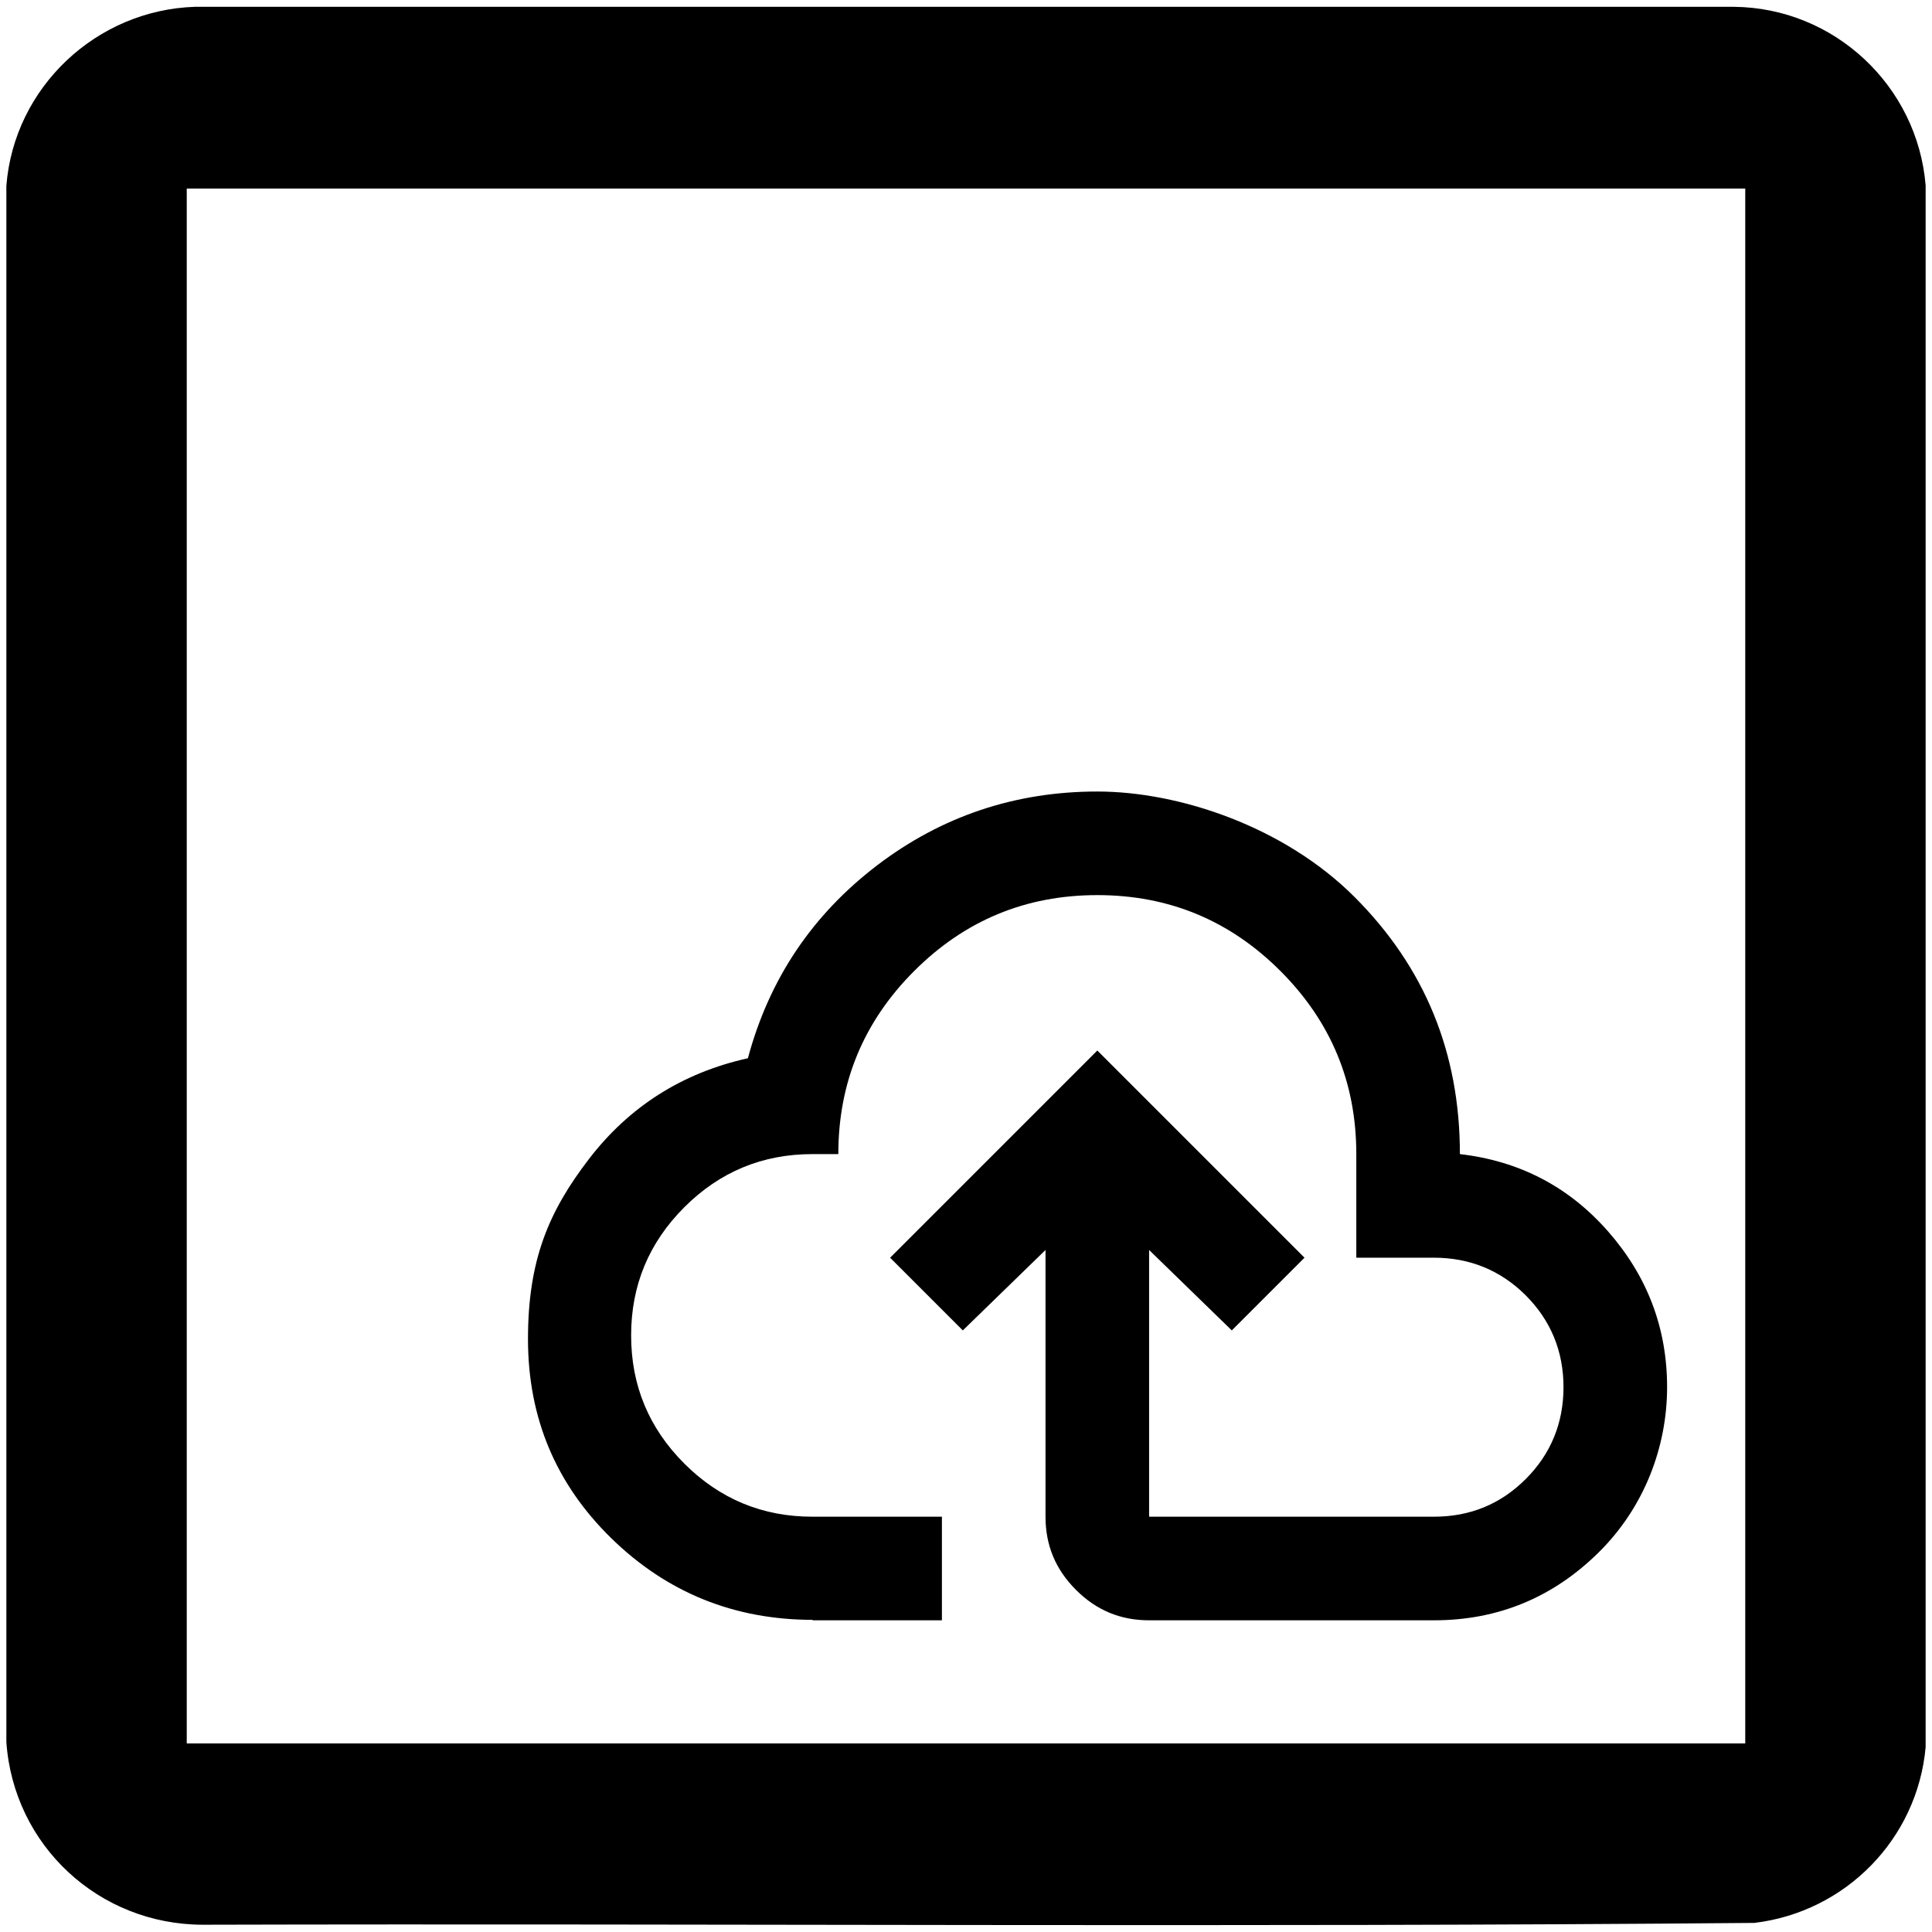
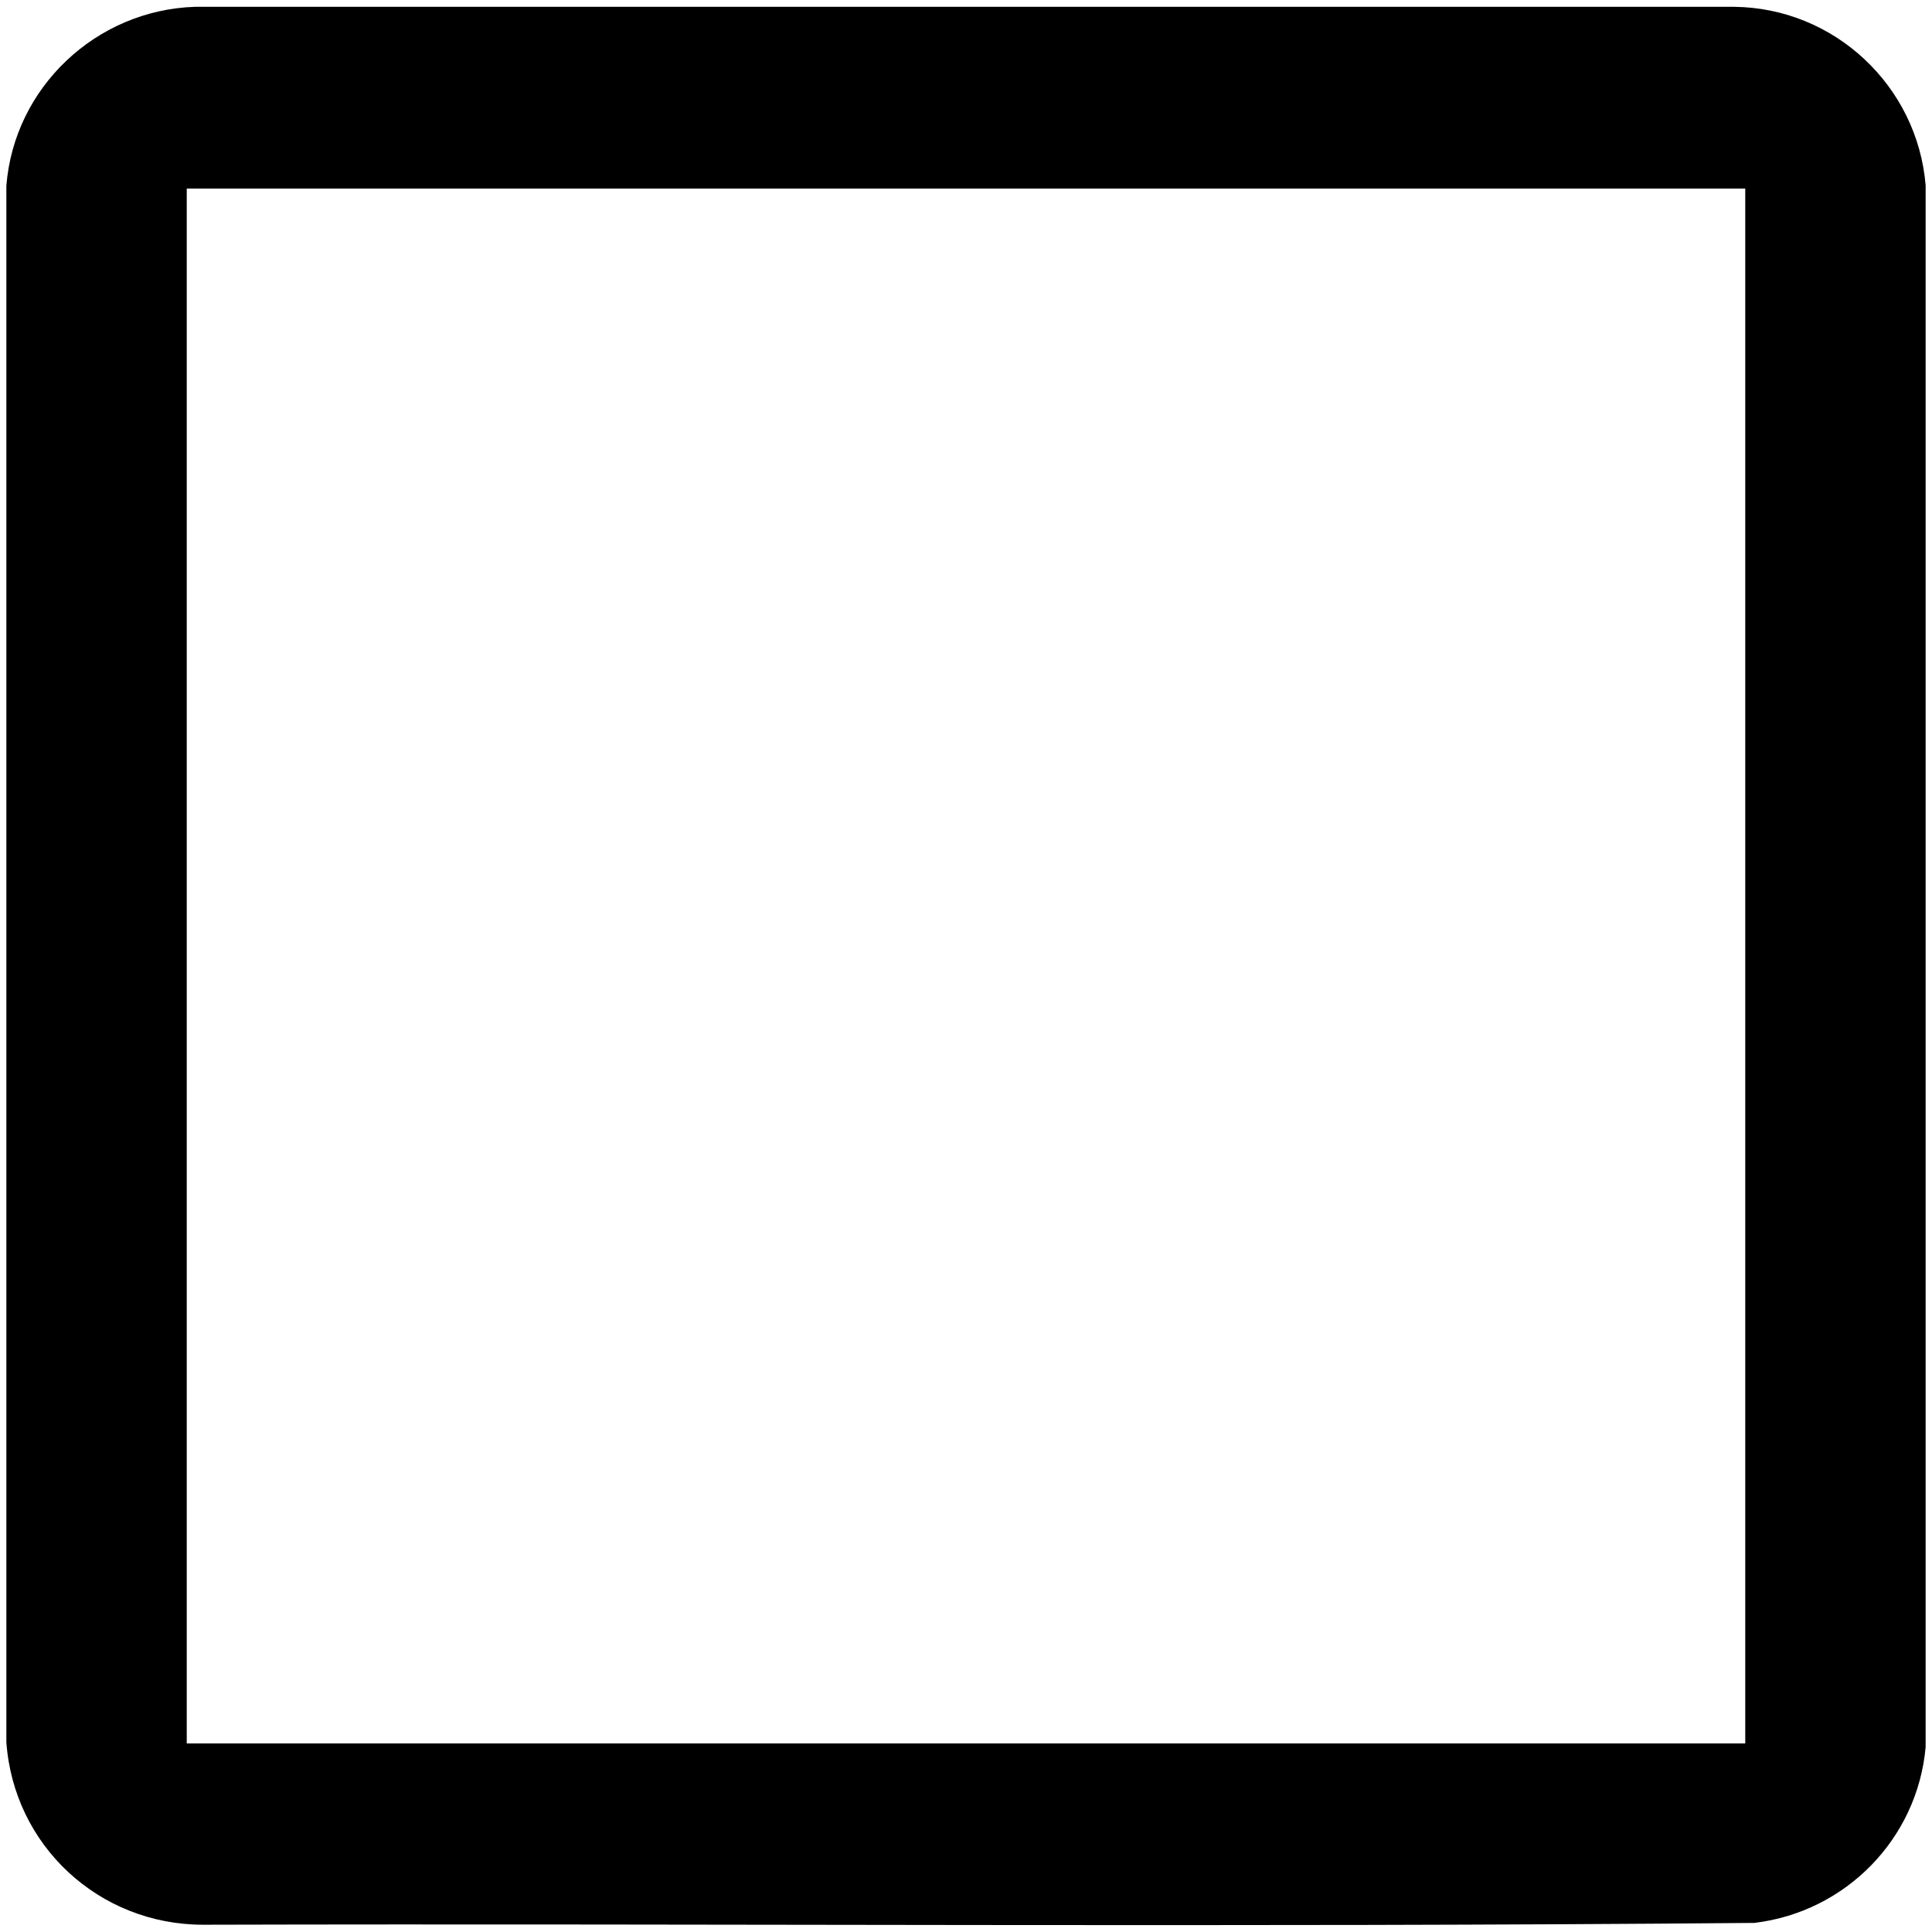
<svg xmlns="http://www.w3.org/2000/svg" id="Ebene_1" viewBox="0 0 425.2 425.2">
  <path d="M42.9,1.5h338.7c22.1.2,40.4,17.4,42.2,39.3v343.7c-1.8,20.2-17.6,36.3-37.7,38.7-113.7,1-227.6.1-341.4.4-22.9,0-41.7-17.4-43.3-40.2V40.9C3.1,19.2,21.2,2.2,42.9,1.5ZM41.1,41.5v342.2s343,0,343,0V41.5s-343,0-343,0Z" />
-   <path d="M178.9,356.5c-17.3,0-32.1-6-44.3-17.9-12.3-12-18.4-26.6-18.4-43.9s4.5-28,13.4-39.6c8.9-11.6,20.6-19,35-22.2,4.7-17.5,14.2-31.6,28.5-42.5,14.2-10.8,30.4-16.2,48.4-16.2s41.1,7.7,56.6,23.2,23.2,34.3,23.2,56.6c13.1,1.5,24,7.2,32.6,17s13,21.2,13,34.3-5,26.4-15,36.3-22.1,15-36.3,15h-62.7c-6.3,0-11.6-2.2-16.1-6.7s-6.7-9.8-6.7-16.1v-58.7l-18.2,17.7-16-16,45.6-45.6,45.6,45.6-16,16-18.2-17.7v58.7h62.7c8,0,14.7-2.8,20.2-8.3,5.5-5.5,8.3-12.3,8.3-20.2s-2.8-14.7-8.3-20.2c-5.5-5.5-12.3-8.3-20.2-8.3h-17.1v-22.8c0-15.8-5.6-29.2-16.7-40.3s-24.5-16.7-40.3-16.7-29.2,5.6-40.3,16.7c-11.1,11.1-16.7,24.5-16.7,40.3h-5.7c-11,0-20.4,3.9-28.2,11.7-7.8,7.8-11.7,17.2-11.7,28.2s3.9,20.4,11.7,28.2c7.8,7.8,17.2,11.7,28.2,11.7h28.5v22.8h-28.5Z" />
</svg>